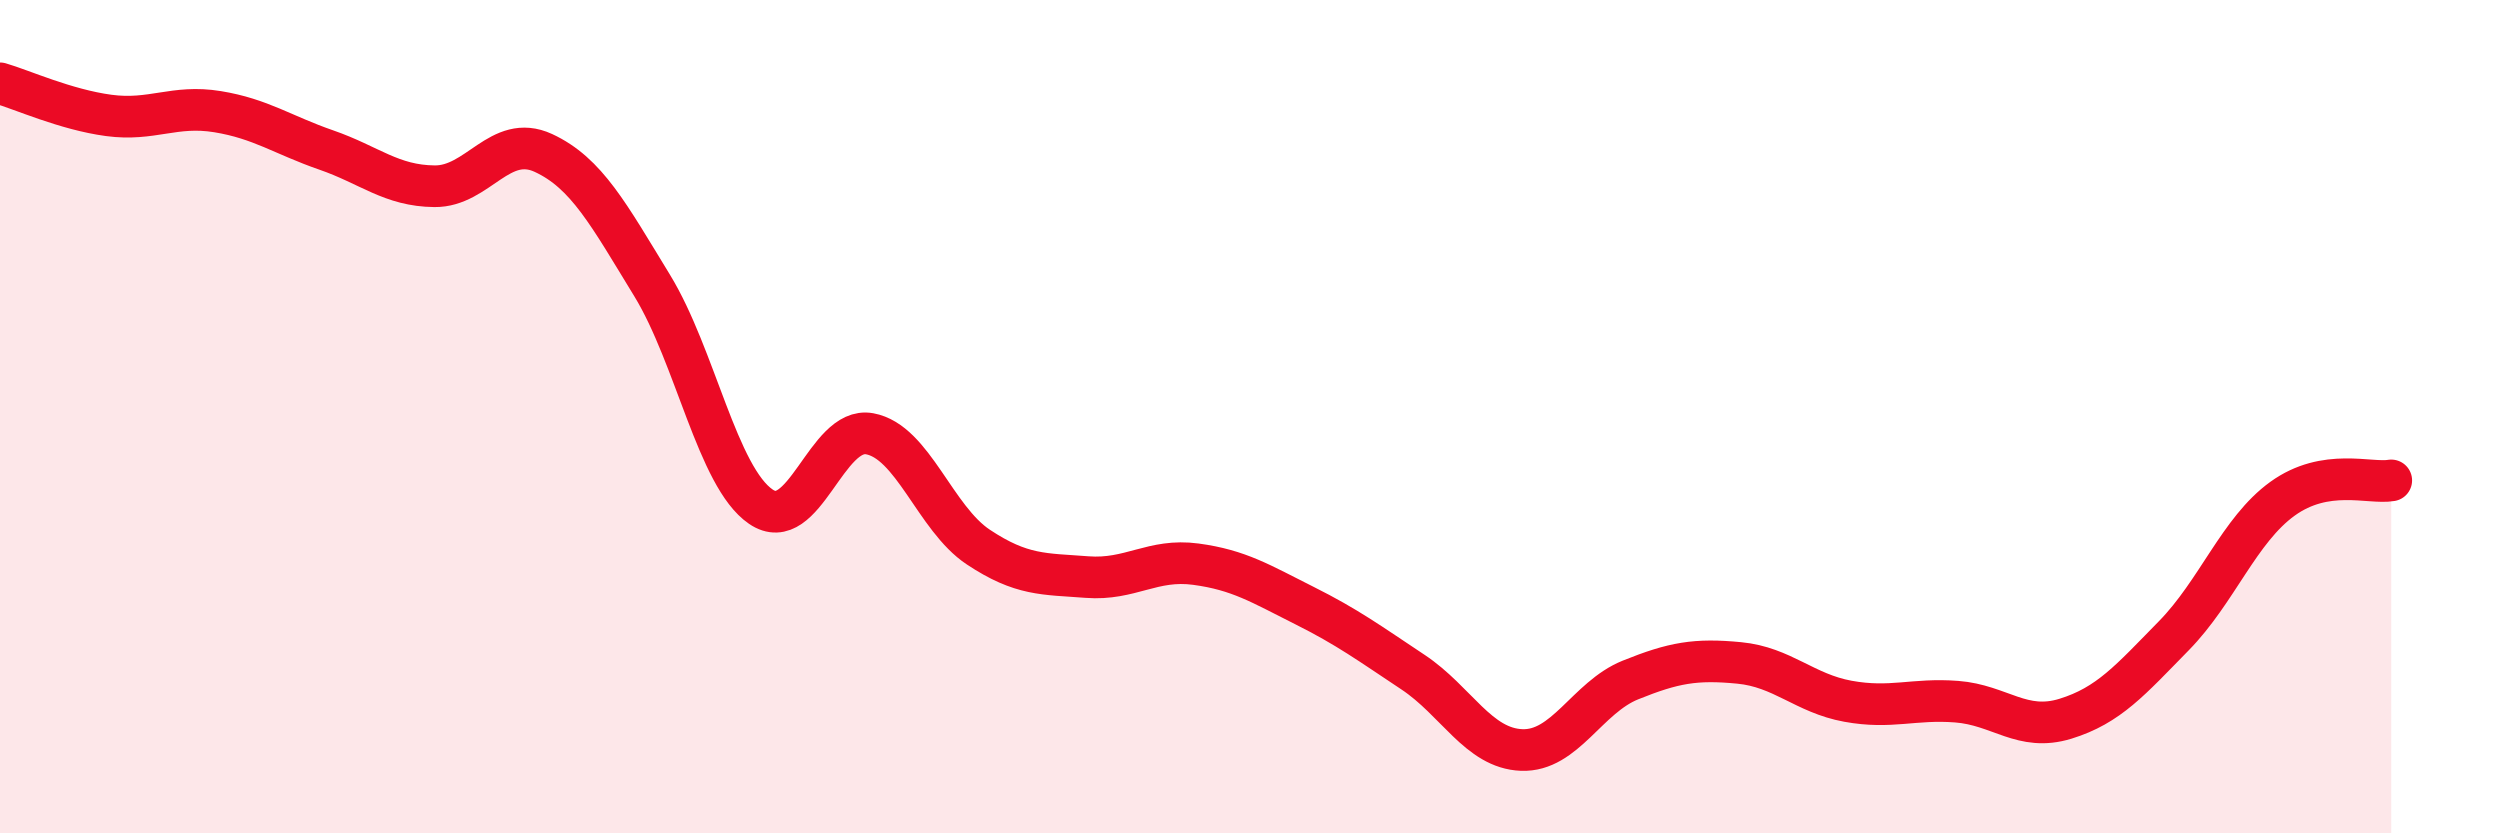
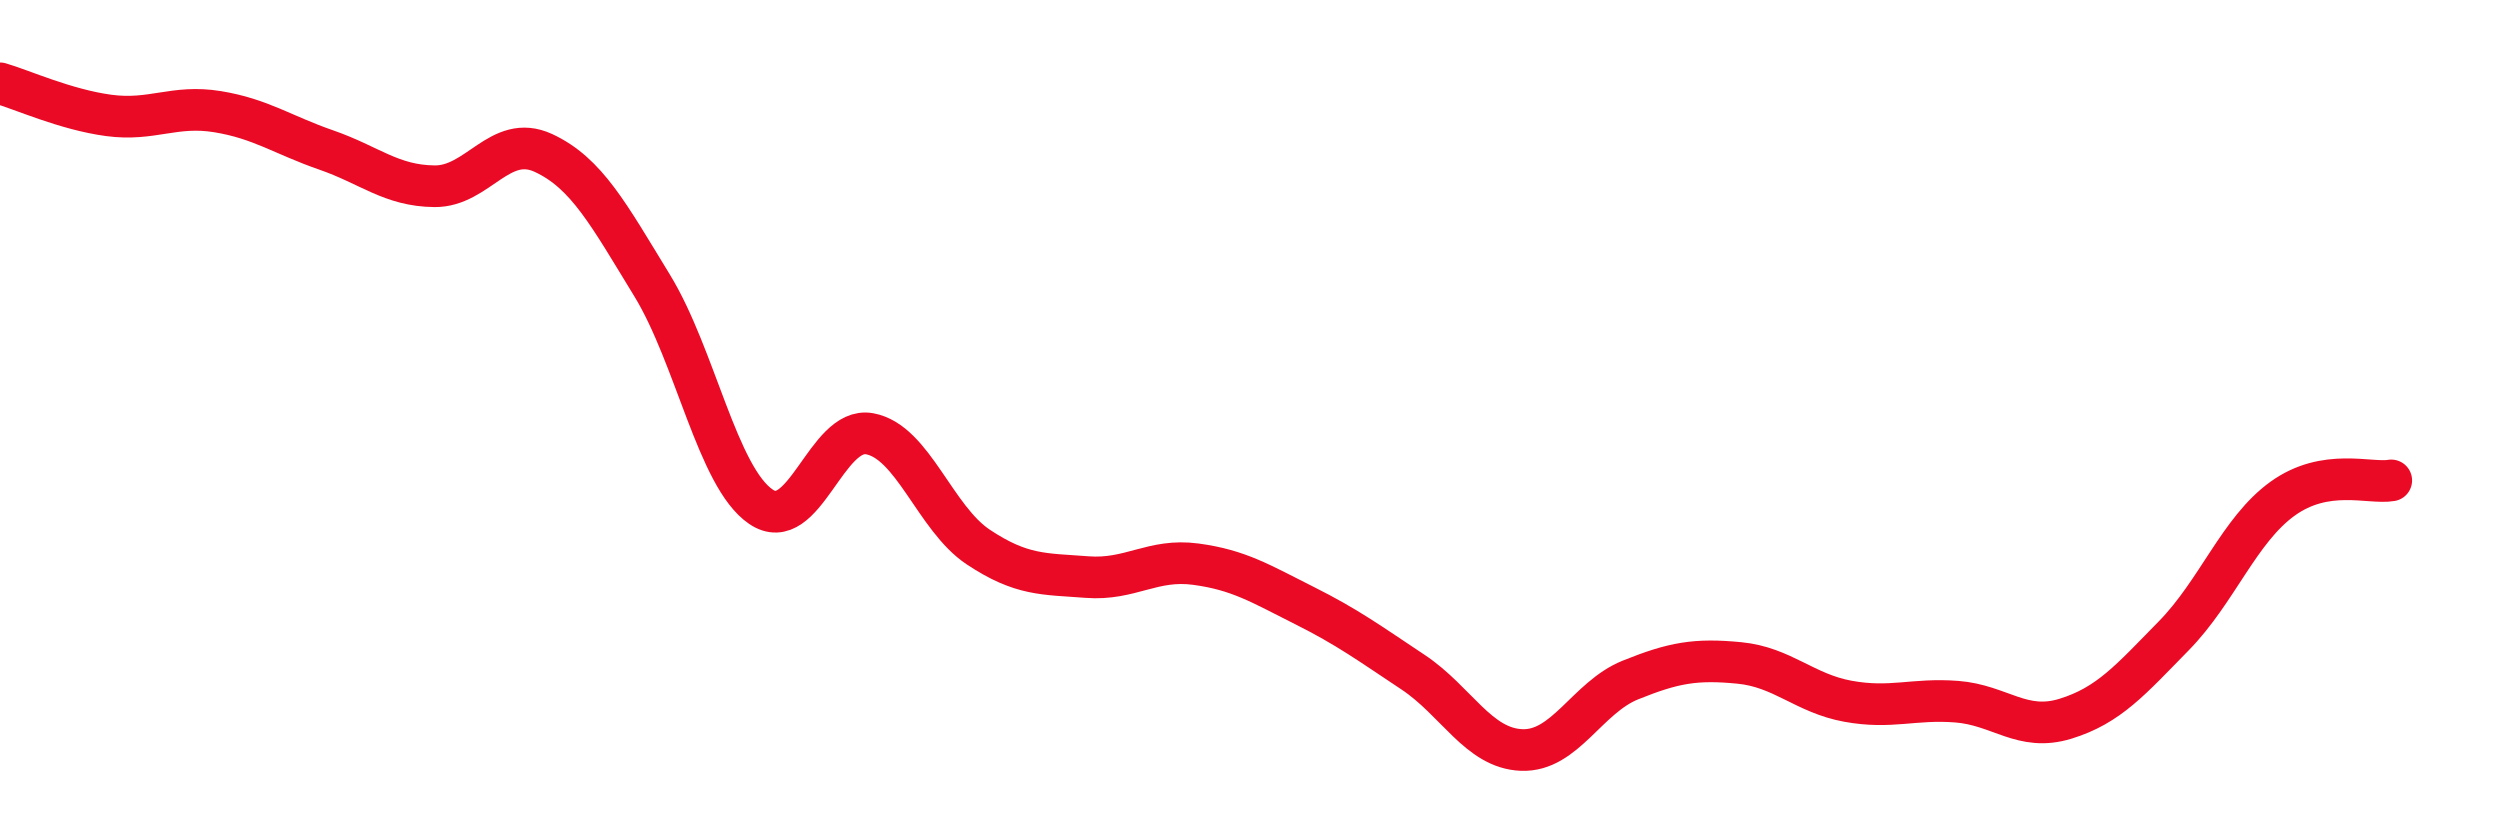
<svg xmlns="http://www.w3.org/2000/svg" width="60" height="20" viewBox="0 0 60 20">
-   <path d="M 0,2 C 0.52,2.15 1.57,2.63 2.61,2.77 C 3.65,2.91 4.18,2.51 5.22,2.68 C 6.26,2.85 6.79,3.24 7.83,3.6 C 8.87,3.96 9.39,4.46 10.43,4.47 C 11.47,4.48 12,3.19 13.04,3.67 C 14.08,4.15 14.61,5.15 15.65,6.85 C 16.69,8.55 17.22,11.45 18.26,12.16 C 19.3,12.87 19.83,10.22 20.87,10.41 C 21.91,10.6 22.44,12.44 23.48,13.13 C 24.52,13.82 25.05,13.77 26.09,13.85 C 27.13,13.93 27.66,13.4 28.7,13.54 C 29.74,13.68 30.26,14.01 31.3,14.53 C 32.34,15.05 32.87,15.44 33.91,16.13 C 34.95,16.82 35.48,17.96 36.52,18 C 37.56,18.04 38.09,16.74 39.13,16.32 C 40.17,15.9 40.7,15.81 41.74,15.91 C 42.78,16.01 43.31,16.64 44.35,16.83 C 45.39,17.02 45.92,16.76 46.96,16.84 C 48,16.92 48.53,17.57 49.57,17.25 C 50.61,16.93 51.13,16.32 52.17,15.26 C 53.21,14.2 53.74,12.72 54.78,11.97 C 55.82,11.22 56.87,11.62 57.39,11.53L57.39 20L0 20Z" fill="#EB0A25" opacity="0.1" stroke-linecap="round" stroke-linejoin="round" />
  <path d="M 0,2 C 0.52,2.15 1.57,2.63 2.61,2.77 C 3.65,2.91 4.18,2.51 5.22,2.68 C 6.26,2.85 6.79,3.24 7.83,3.6 C 8.87,3.96 9.39,4.46 10.43,4.47 C 11.47,4.48 12,3.19 13.04,3.67 C 14.08,4.15 14.61,5.15 15.65,6.85 C 16.69,8.55 17.22,11.45 18.26,12.16 C 19.3,12.87 19.83,10.22 20.87,10.41 C 21.91,10.6 22.44,12.44 23.48,13.13 C 24.52,13.82 25.05,13.77 26.09,13.85 C 27.13,13.93 27.66,13.4 28.7,13.54 C 29.74,13.68 30.26,14.01 31.3,14.53 C 32.34,15.05 32.87,15.44 33.91,16.13 C 34.95,16.82 35.48,17.96 36.52,18 C 37.56,18.04 38.09,16.74 39.13,16.32 C 40.17,15.9 40.7,15.81 41.74,15.91 C 42.78,16.01 43.31,16.64 44.35,16.83 C 45.39,17.02 45.92,16.76 46.96,16.84 C 48,16.92 48.53,17.57 49.57,17.25 C 50.61,16.93 51.13,16.32 52.17,15.26 C 53.21,14.2 53.74,12.72 54.78,11.97 C 55.82,11.22 56.87,11.62 57.39,11.53" stroke="#EB0A25" stroke-width="1" fill="none" stroke-linecap="round" stroke-linejoin="round" />
</svg>